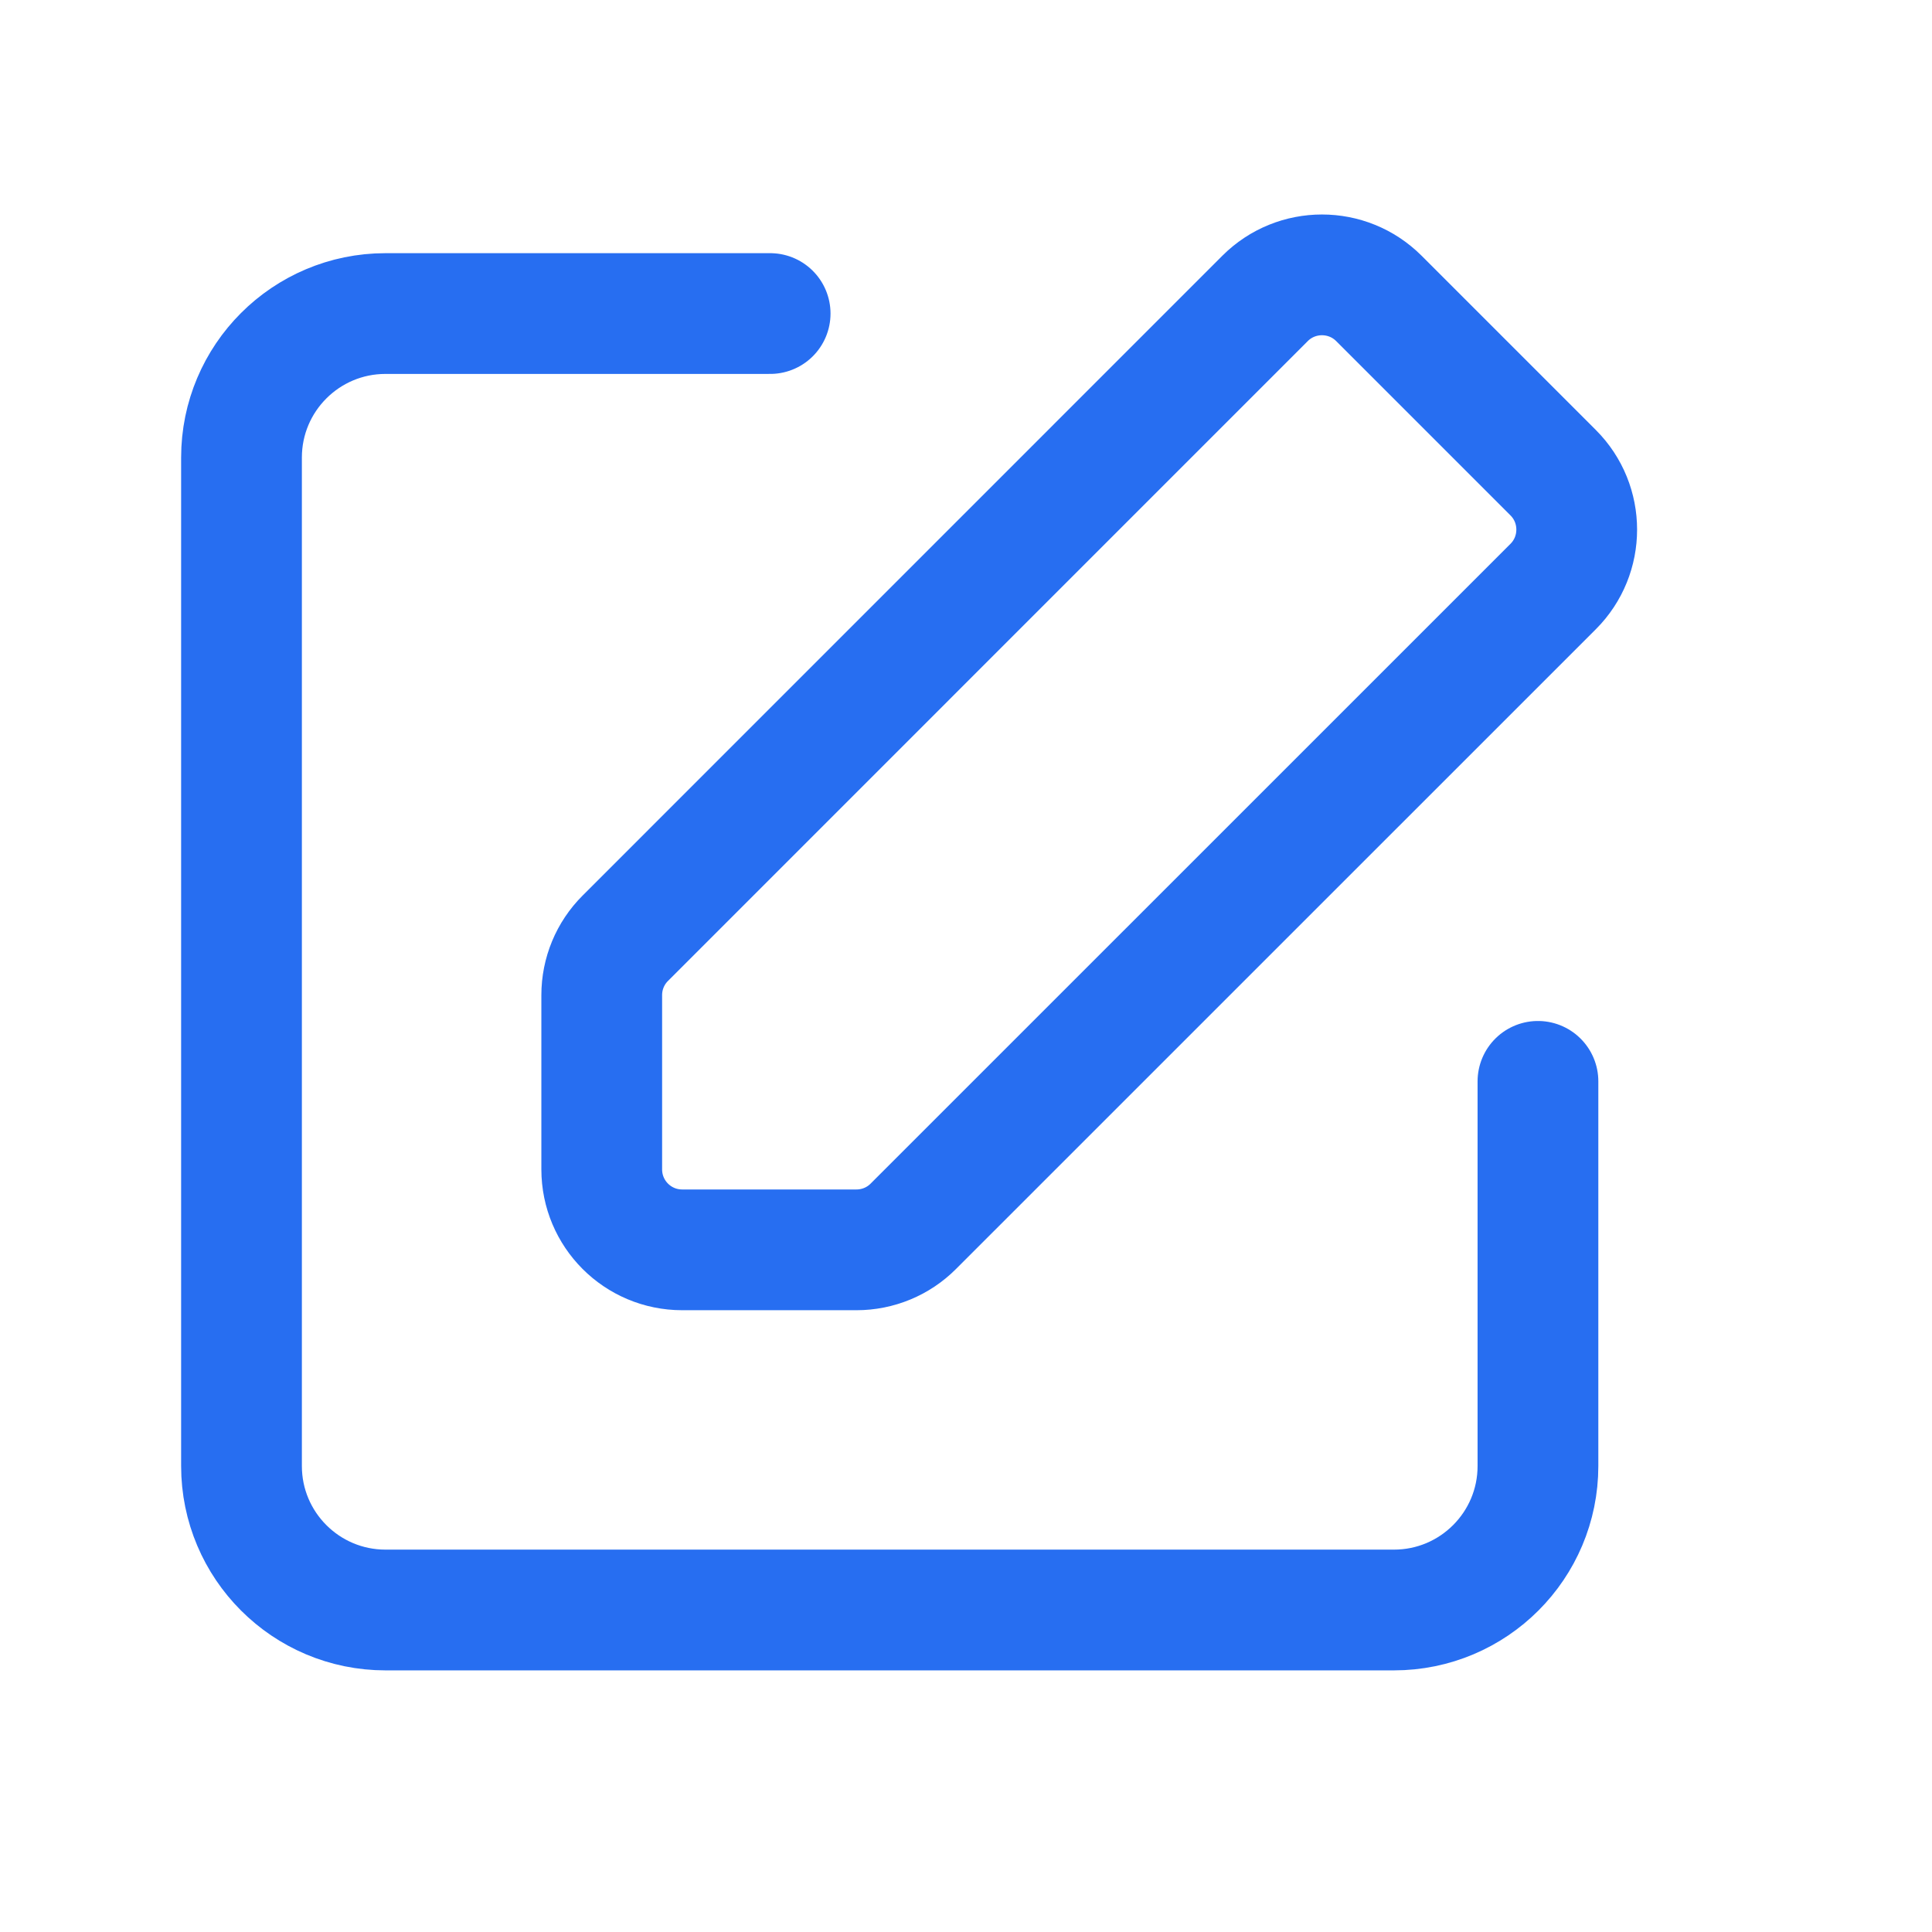
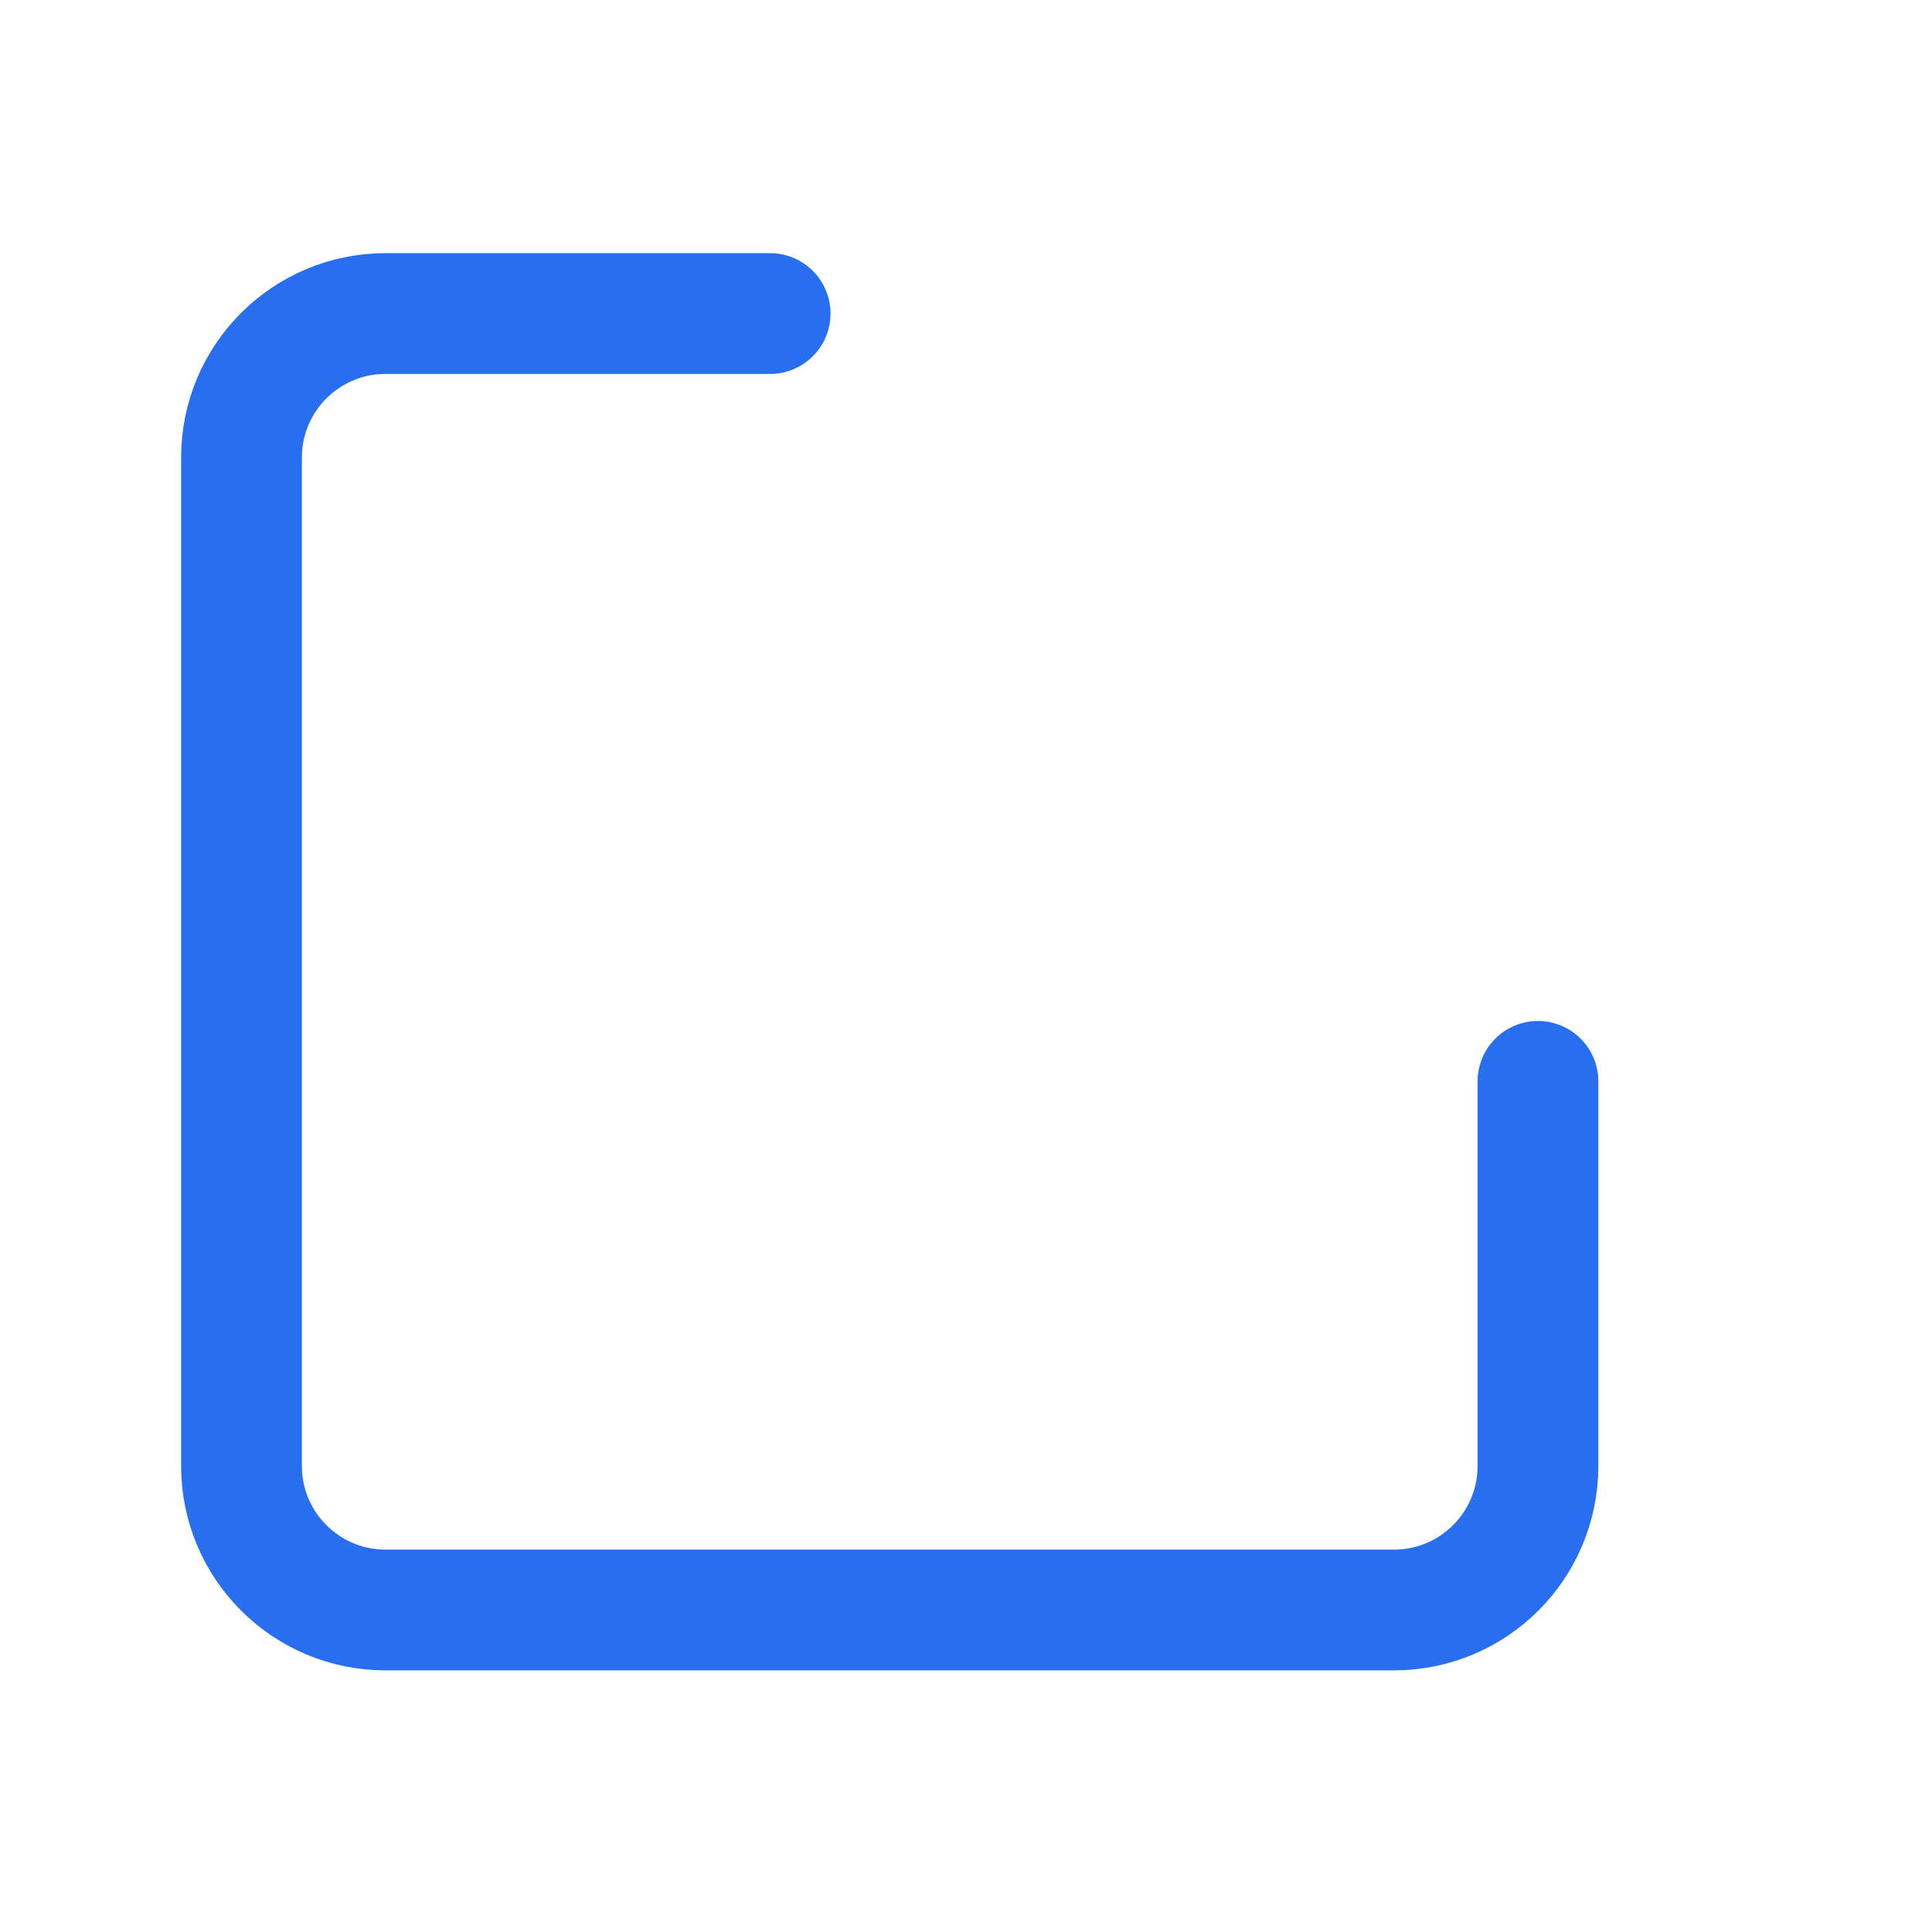
<svg xmlns="http://www.w3.org/2000/svg" width="24" height="24" viewBox="0 0 24 24" fill="none">
  <path d="M19.105 13.433V18.211C19.105 19.199 18.304 20 17.316 20H4.789C3.801 20 3 19.199 3 18.211V5.684C3 4.696 3.801 3.895 4.789 3.895H9.567" stroke="#276EF1" stroke-width="1.5" stroke-linecap="round" stroke-linejoin="round" />
-   <path d="M11.346 15.233L19.294 7.286C19.684 6.896 19.684 6.262 19.294 5.872L17.129 3.707C16.739 3.317 16.105 3.317 15.715 3.707L7.768 11.655C7.58 11.842 7.475 12.096 7.475 12.362V14.526C7.475 15.079 7.922 15.526 8.475 15.526H10.639C10.905 15.526 11.159 15.421 11.346 15.233Z" stroke="#276EF1" stroke-width="1.5" stroke-linecap="round" stroke-linejoin="round" />
</svg>